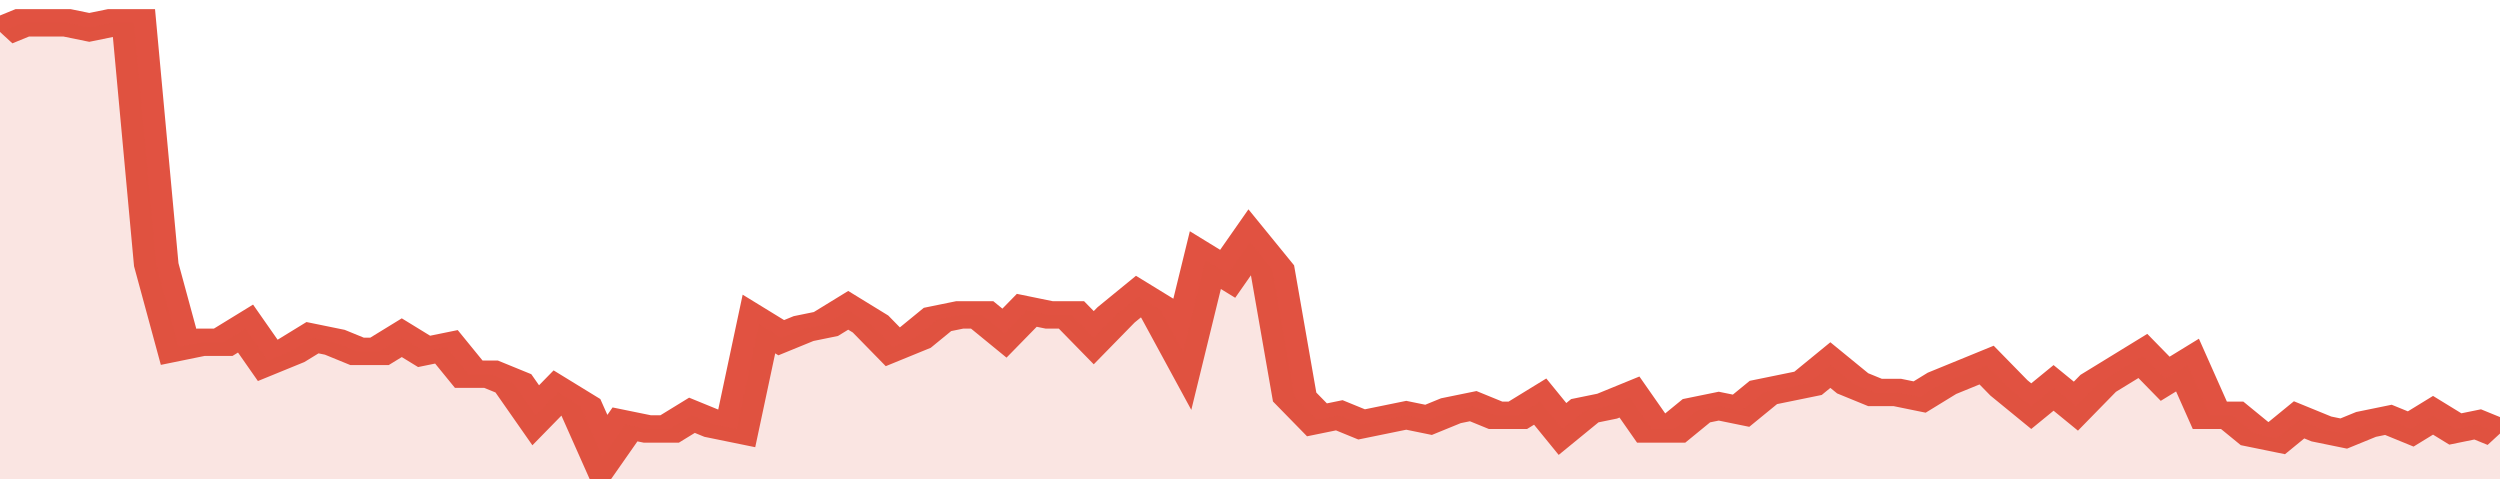
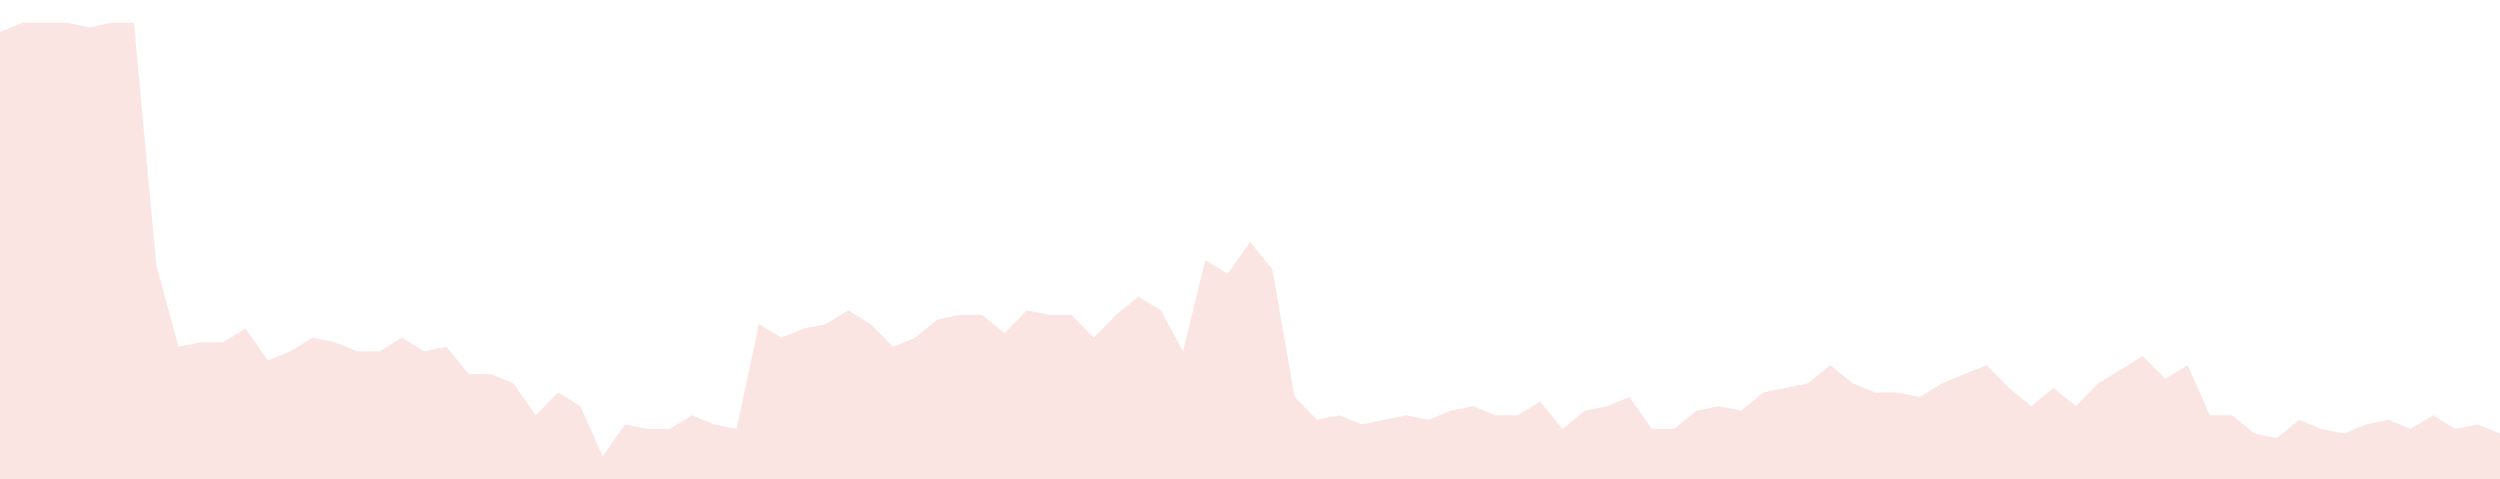
<svg xmlns="http://www.w3.org/2000/svg" viewBox="0 0 336 105" width="120" height="23" preserveAspectRatio="none">
-   <polyline fill="none" stroke="#E15241" stroke-width="6" points="0, 7 3, 5 6, 5 9, 5 12, 6 15, 5 18, 5 21, 58 24, 76 27, 75 30, 75 33, 72 36, 79 39, 77 42, 74 45, 75 48, 77 51, 77 54, 74 57, 77 60, 76 63, 82 66, 82 69, 84 72, 91 75, 86 78, 89 81, 100 84, 93 87, 94 90, 94 93, 91 96, 93 99, 94 102, 71 105, 74 108, 72 111, 71 114, 68 117, 71 120, 76 123, 74 126, 70 129, 69 132, 69 135, 73 138, 68 141, 69 144, 69 147, 74 150, 69 153, 65 156, 68 159, 77 162, 57 165, 60 168, 53 171, 59 174, 87 177, 92 180, 91 183, 93 186, 92 189, 91 192, 92 195, 90 198, 89 201, 91 204, 91 207, 88 210, 94 213, 90 216, 89 219, 87 222, 94 225, 94 228, 90 231, 89 234, 90 237, 86 240, 85 243, 84 246, 80 249, 84 252, 86 255, 86 258, 87 261, 84 264, 82 267, 80 270, 85 273, 89 276, 85 279, 89 282, 84 285, 81 288, 78 291, 83 294, 80 297, 91 300, 91 303, 95 306, 96 309, 92 312, 94 315, 95 318, 93 321, 92 324, 94 327, 91 330, 94 333, 93 336, 95 336, 95 "> </polyline>
  <polygon fill="#E15241" opacity="0.15" points="0, 105 0, 7 3, 5 6, 5 9, 5 12, 6 15, 5 18, 5 21, 58 24, 76 27, 75 30, 75 33, 72 36, 79 39, 77 42, 74 45, 75 48, 77 51, 77 54, 74 57, 77 60, 76 63, 82 66, 82 69, 84 72, 91 75, 86 78, 89 81, 100 84, 93 87, 94 90, 94 93, 91 96, 93 99, 94 102, 71 105, 74 108, 72 111, 71 114, 68 117, 71 120, 76 123, 74 126, 70 129, 69 132, 69 135, 73 138, 68 141, 69 144, 69 147, 74 150, 69 153, 65 156, 68 159, 77 162, 57 165, 60 168, 53 171, 59 174, 87 177, 92 180, 91 183, 93 186, 92 189, 91 192, 92 195, 90 198, 89 201, 91 204, 91 207, 88 210, 94 213, 90 216, 89 219, 87 222, 94 225, 94 228, 90 231, 89 234, 90 237, 86 240, 85 243, 84 246, 80 249, 84 252, 86 255, 86 258, 87 261, 84 264, 82 267, 80 270, 85 273, 89 276, 85 279, 89 282, 84 285, 81 288, 78 291, 83 294, 80 297, 91 300, 91 303, 95 306, 96 309, 92 312, 94 315, 95 318, 93 321, 92 324, 94 327, 91 330, 94 333, 93 336, 95 336, 105 " />
</svg>